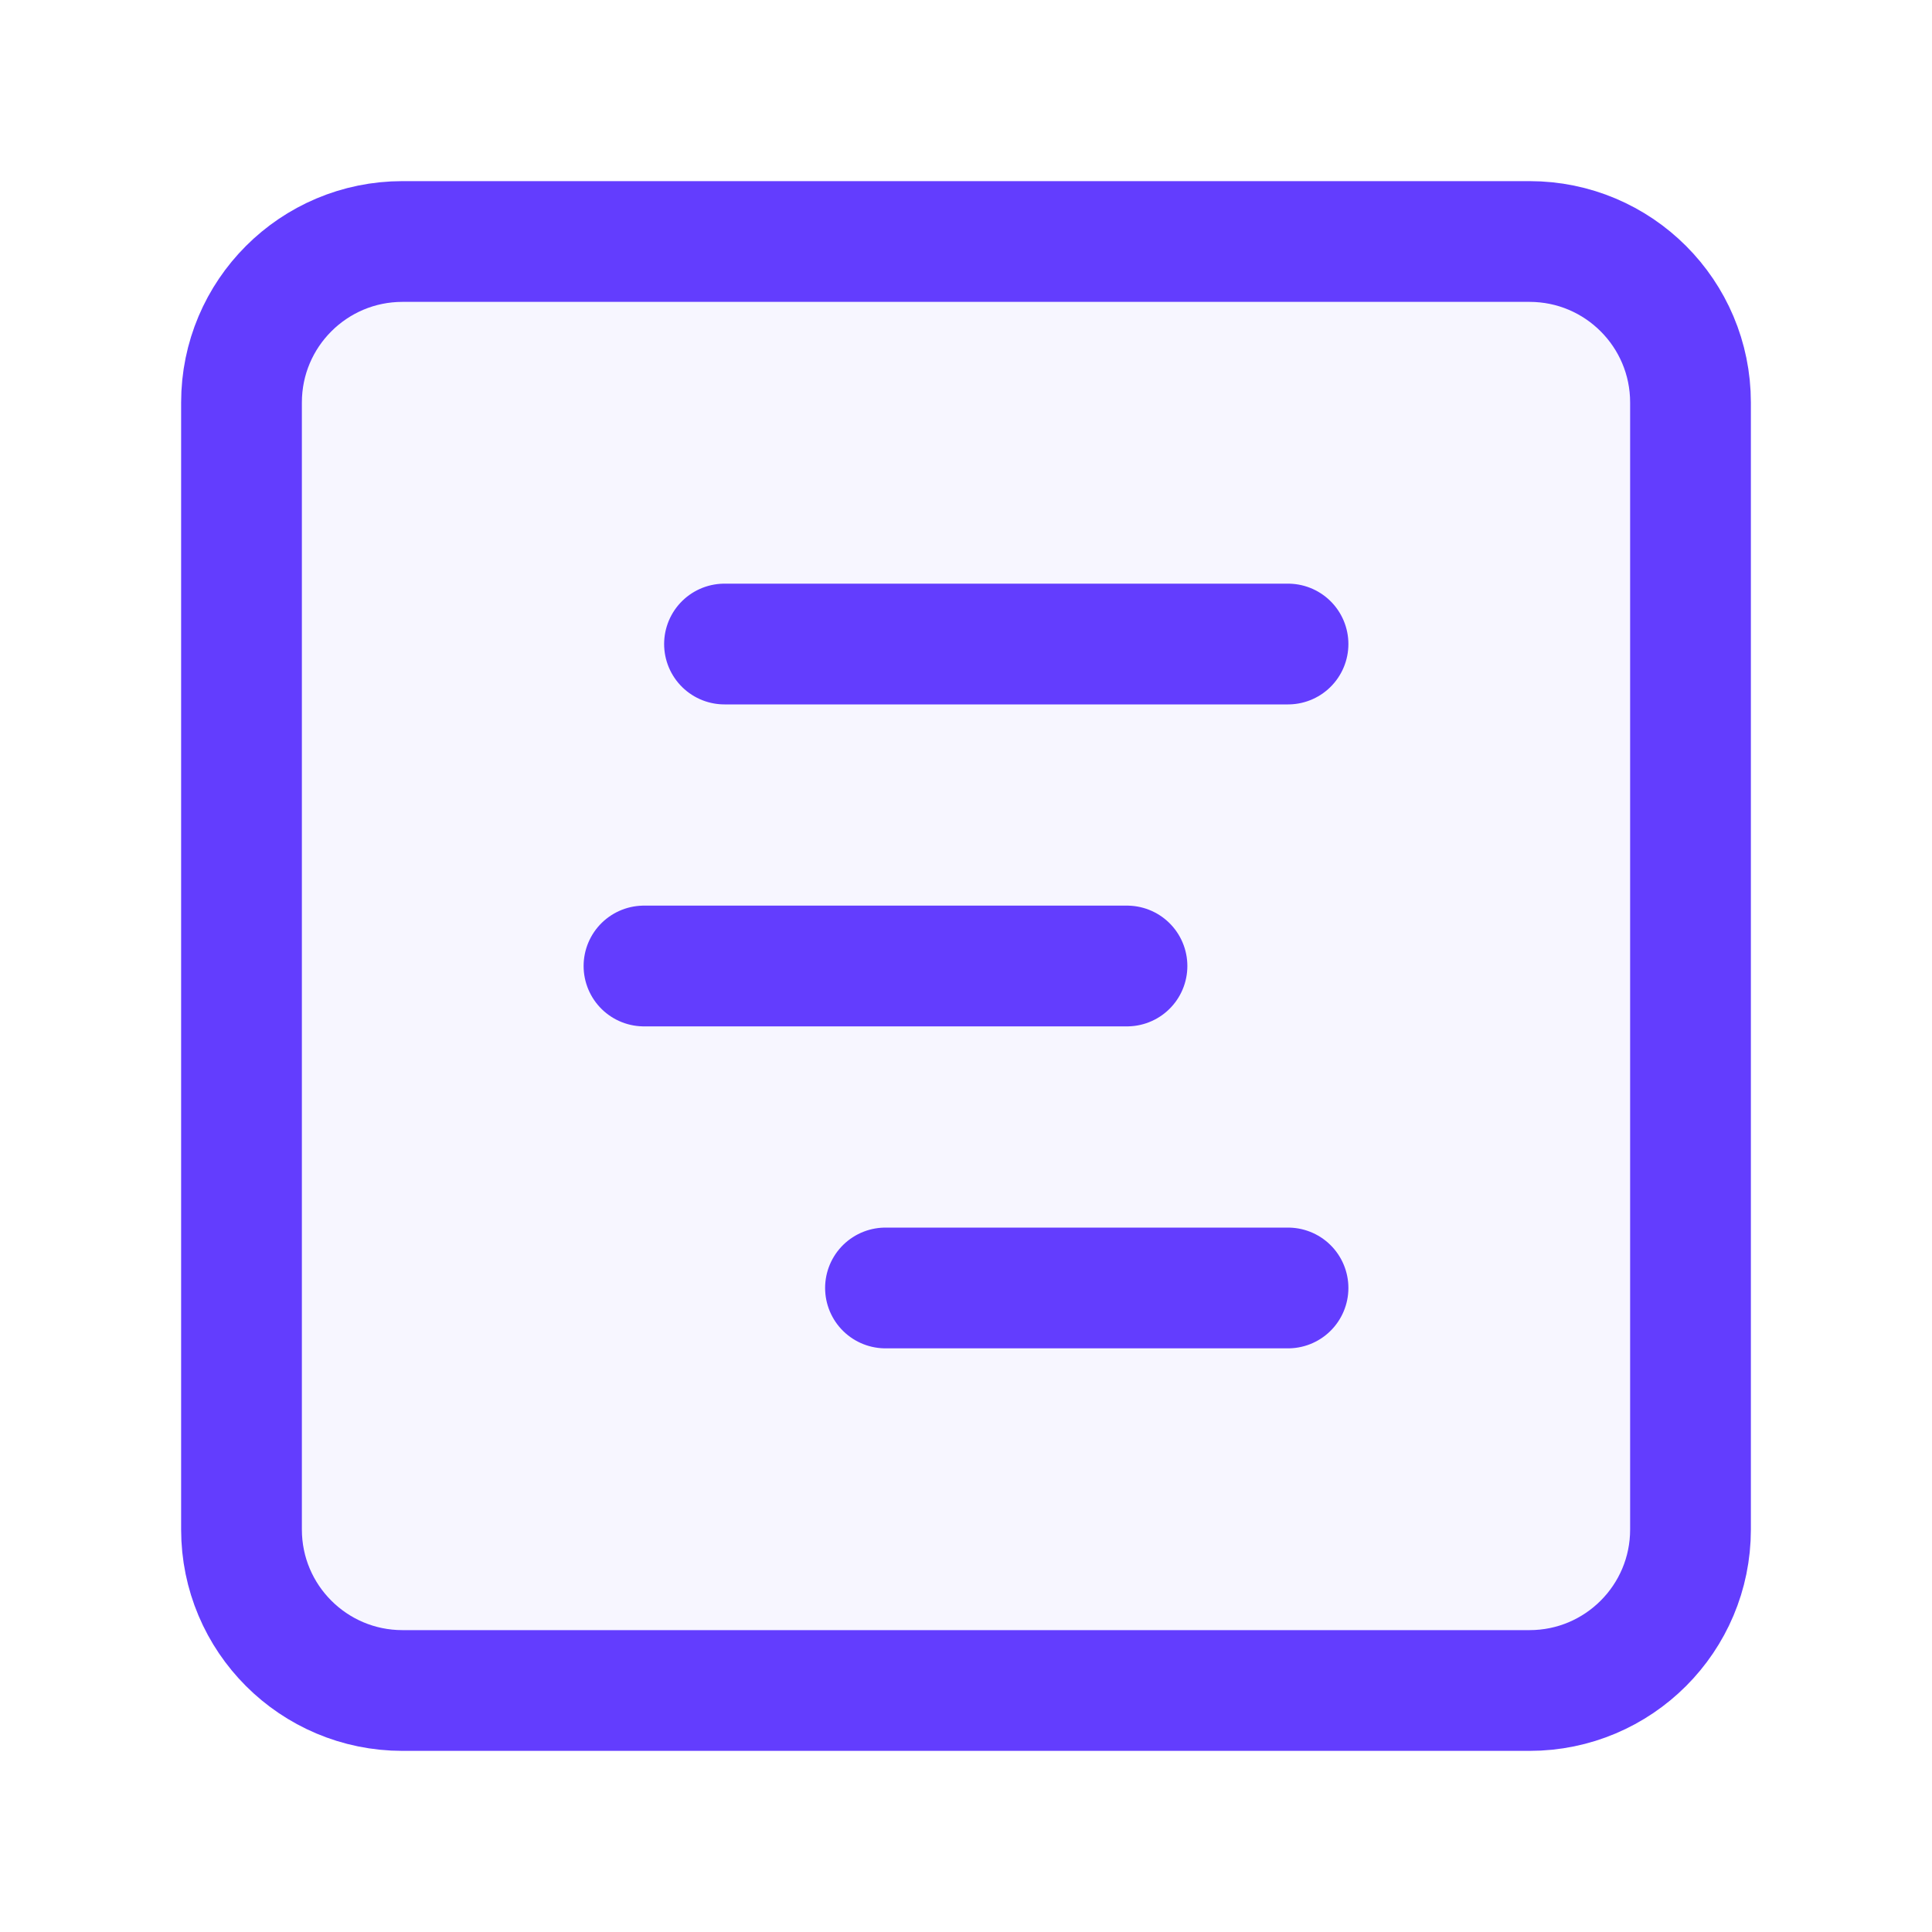
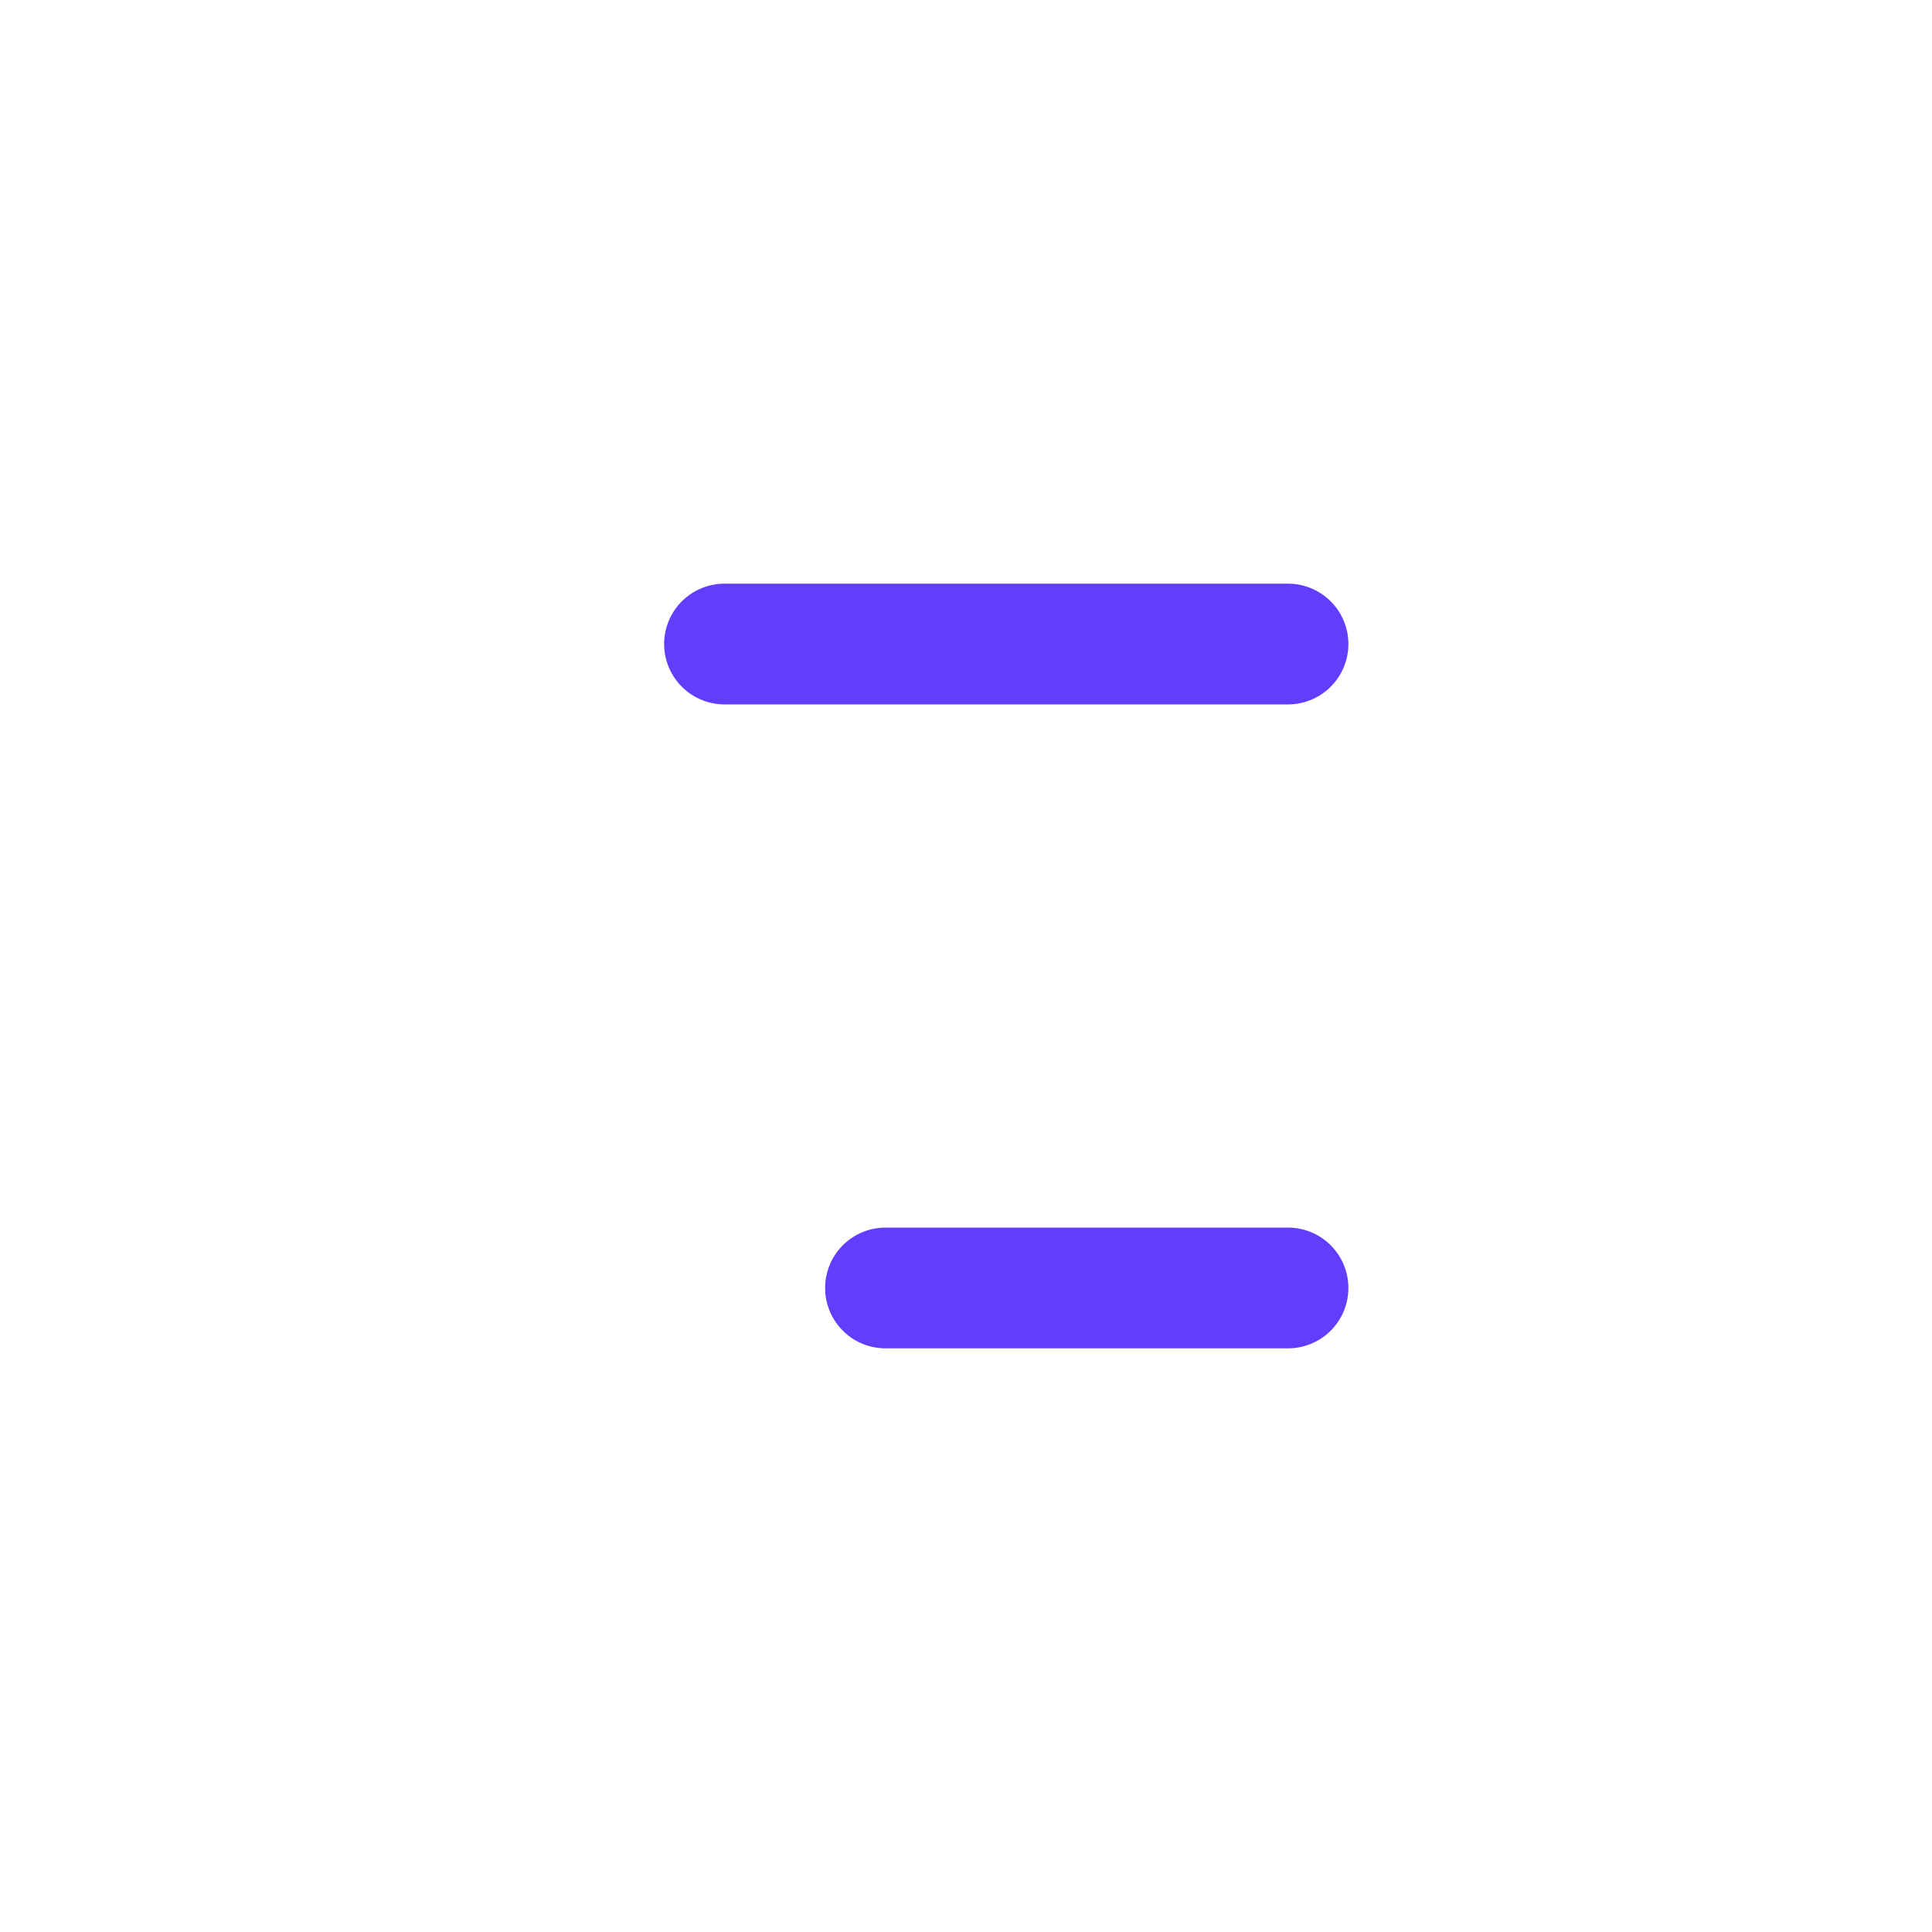
<svg xmlns="http://www.w3.org/2000/svg" width="40" height="40" viewBox="0 0 40 40" fill="none">
-   <path d="M31.667 5H8.333C6.492 5 5 6.492 5 8.333V31.667C5 33.508 6.492 35 8.333 35H31.667C33.508 35 35 33.508 35 31.667V8.333C35 6.492 33.508 5 31.667 5Z" fill="#633DFE" fill-opacity="0.05" stroke="#633DFE" stroke-width="2.5" stroke-linecap="round" stroke-linejoin="round" />
  <path d="M15 13.334H26.667" stroke="#633DFE" stroke-width="2.5" stroke-linecap="round" stroke-linejoin="round" />
-   <path d="M13.333 20H23.333" stroke="#633DFE" stroke-width="2.5" stroke-linecap="round" stroke-linejoin="round" />
  <path d="M18.333 26.666H26.667" stroke="#633DFE" stroke-width="2.5" stroke-linecap="round" stroke-linejoin="round" />
</svg>